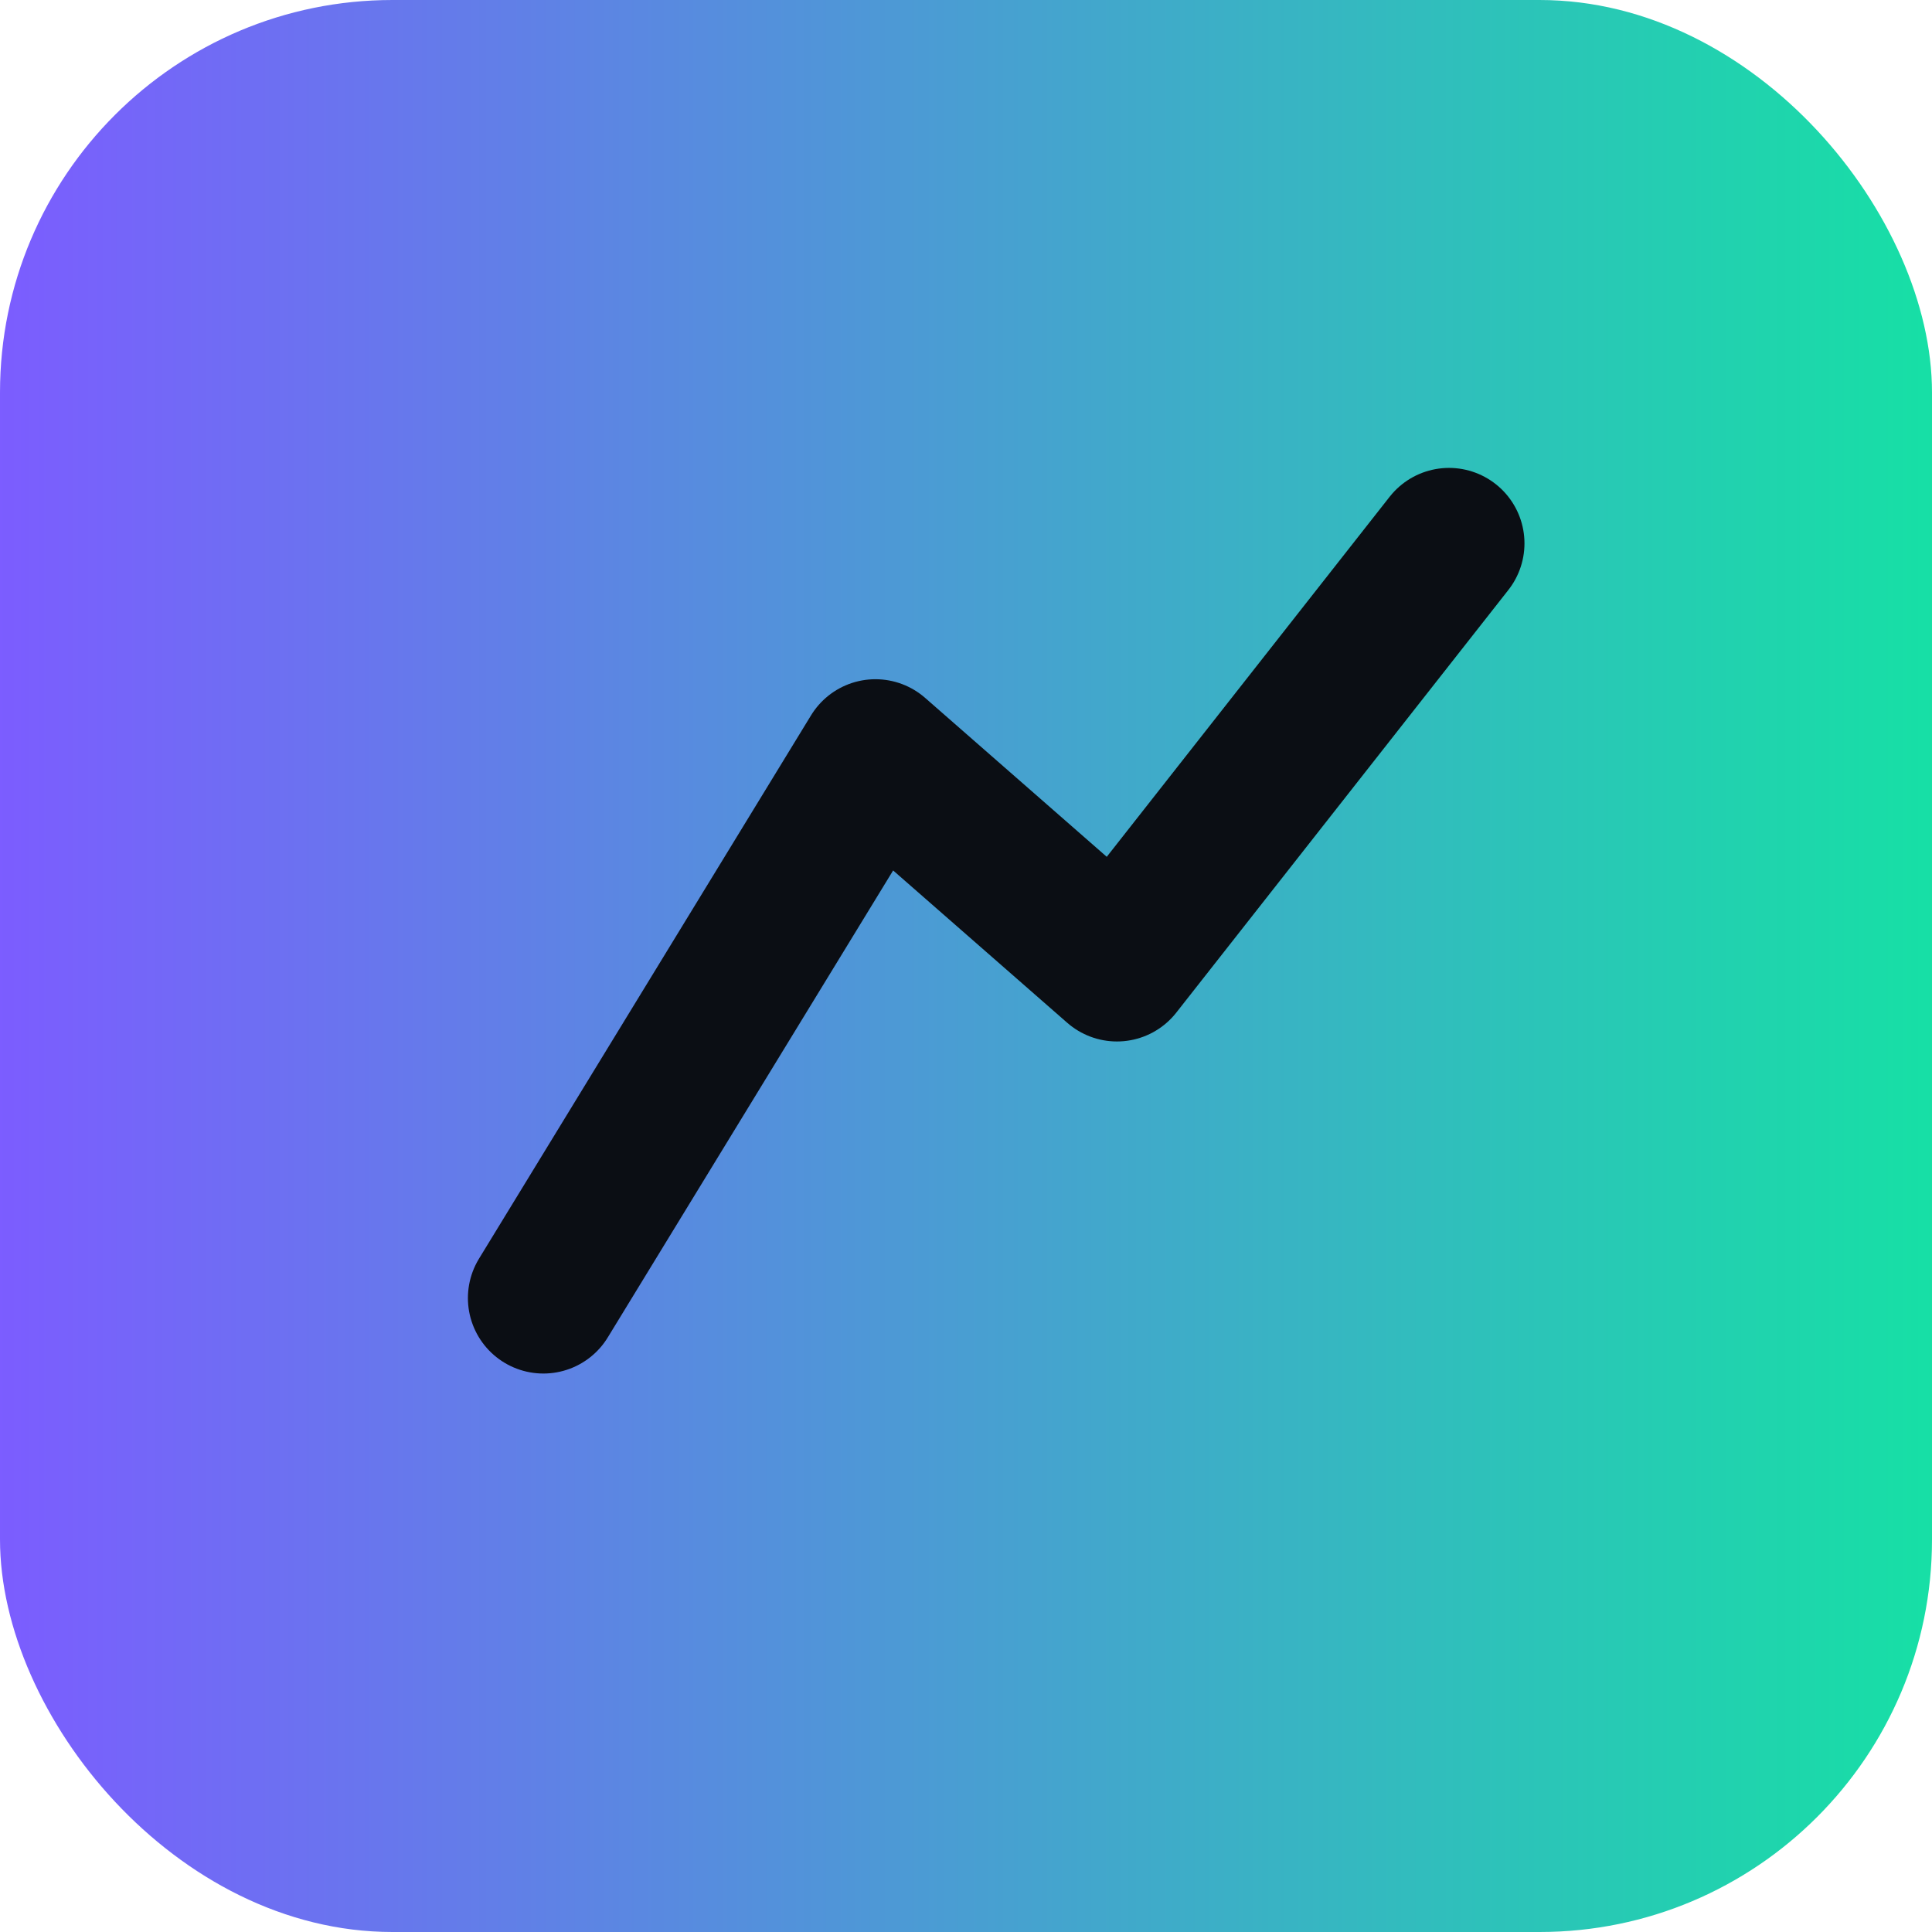
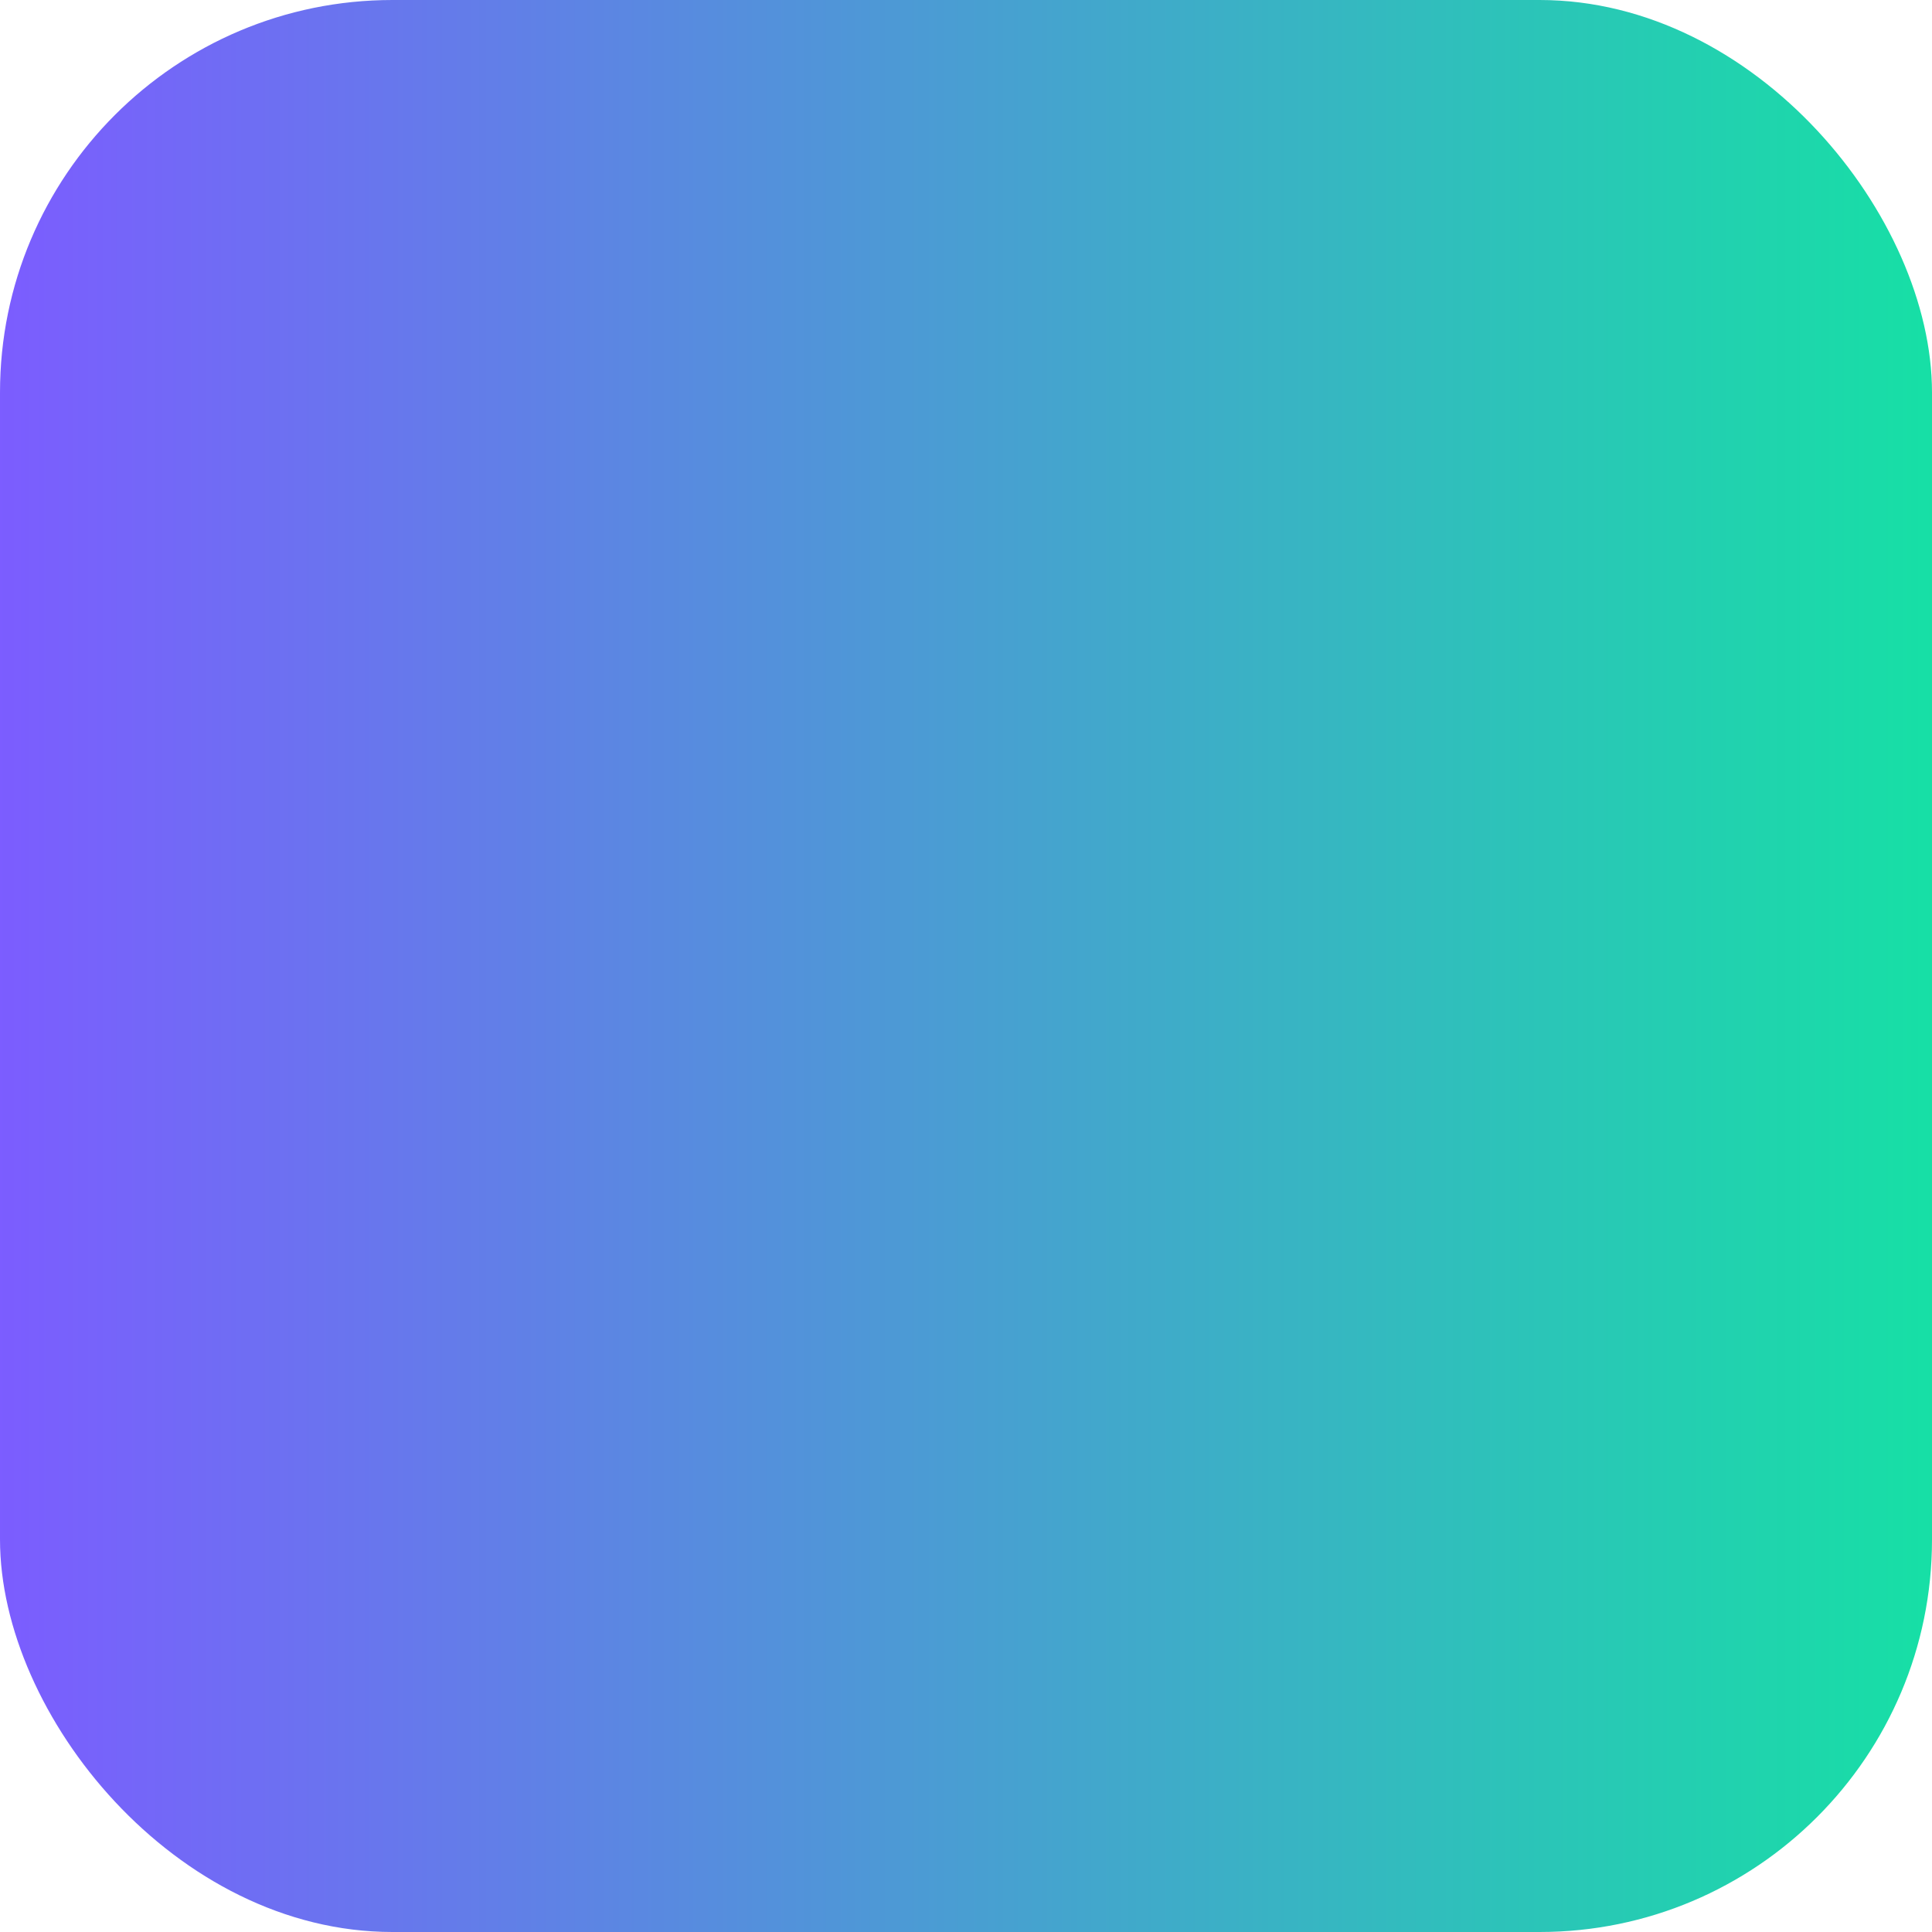
<svg xmlns="http://www.w3.org/2000/svg" viewBox="0 0 128 128">
  <defs>
    <linearGradient id="g" x1="0" x2="1">
      <stop stop-color="#7c5cff" />
      <stop offset="1" stop-color="#16e0a5" />
    </linearGradient>
  </defs>
  <rect width="128" height="128" rx="26" fill="url(#g)" />
-   <path d="M36 86l22-36 16 14 22-28" stroke="#0b0e14" stroke-width="10" fill="none" stroke-linecap="round" stroke-linejoin="round" />
</svg>